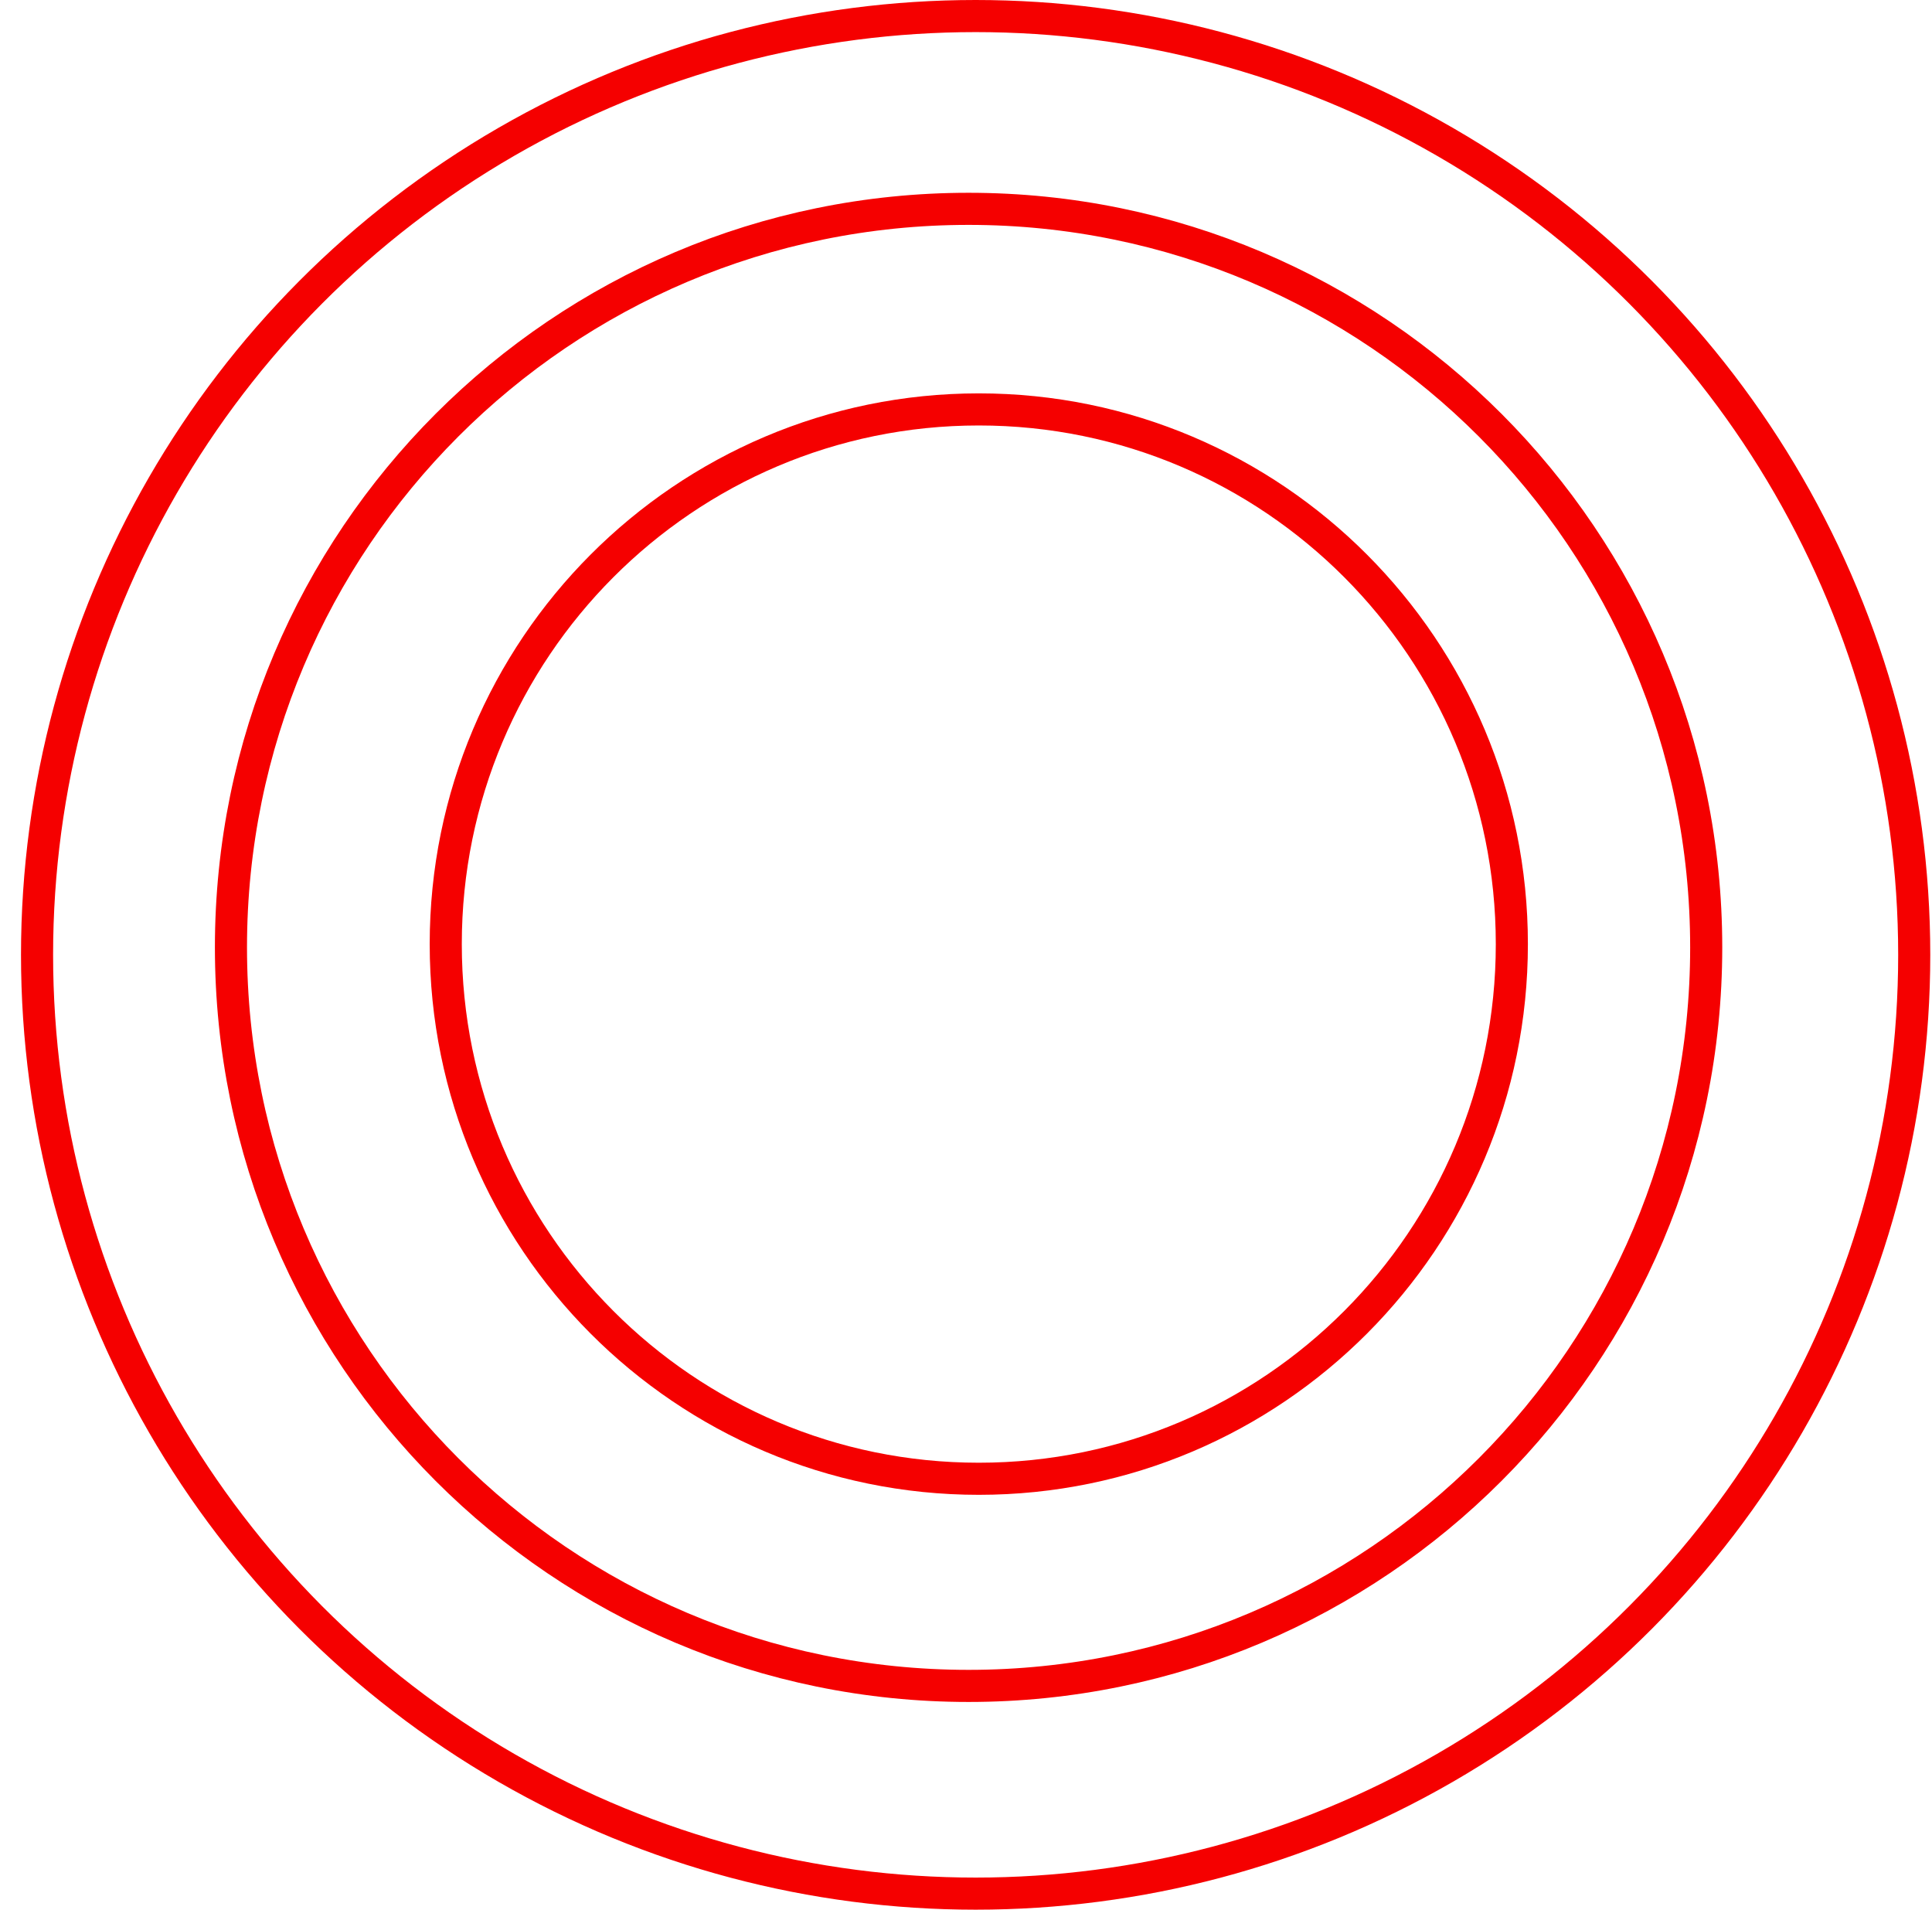
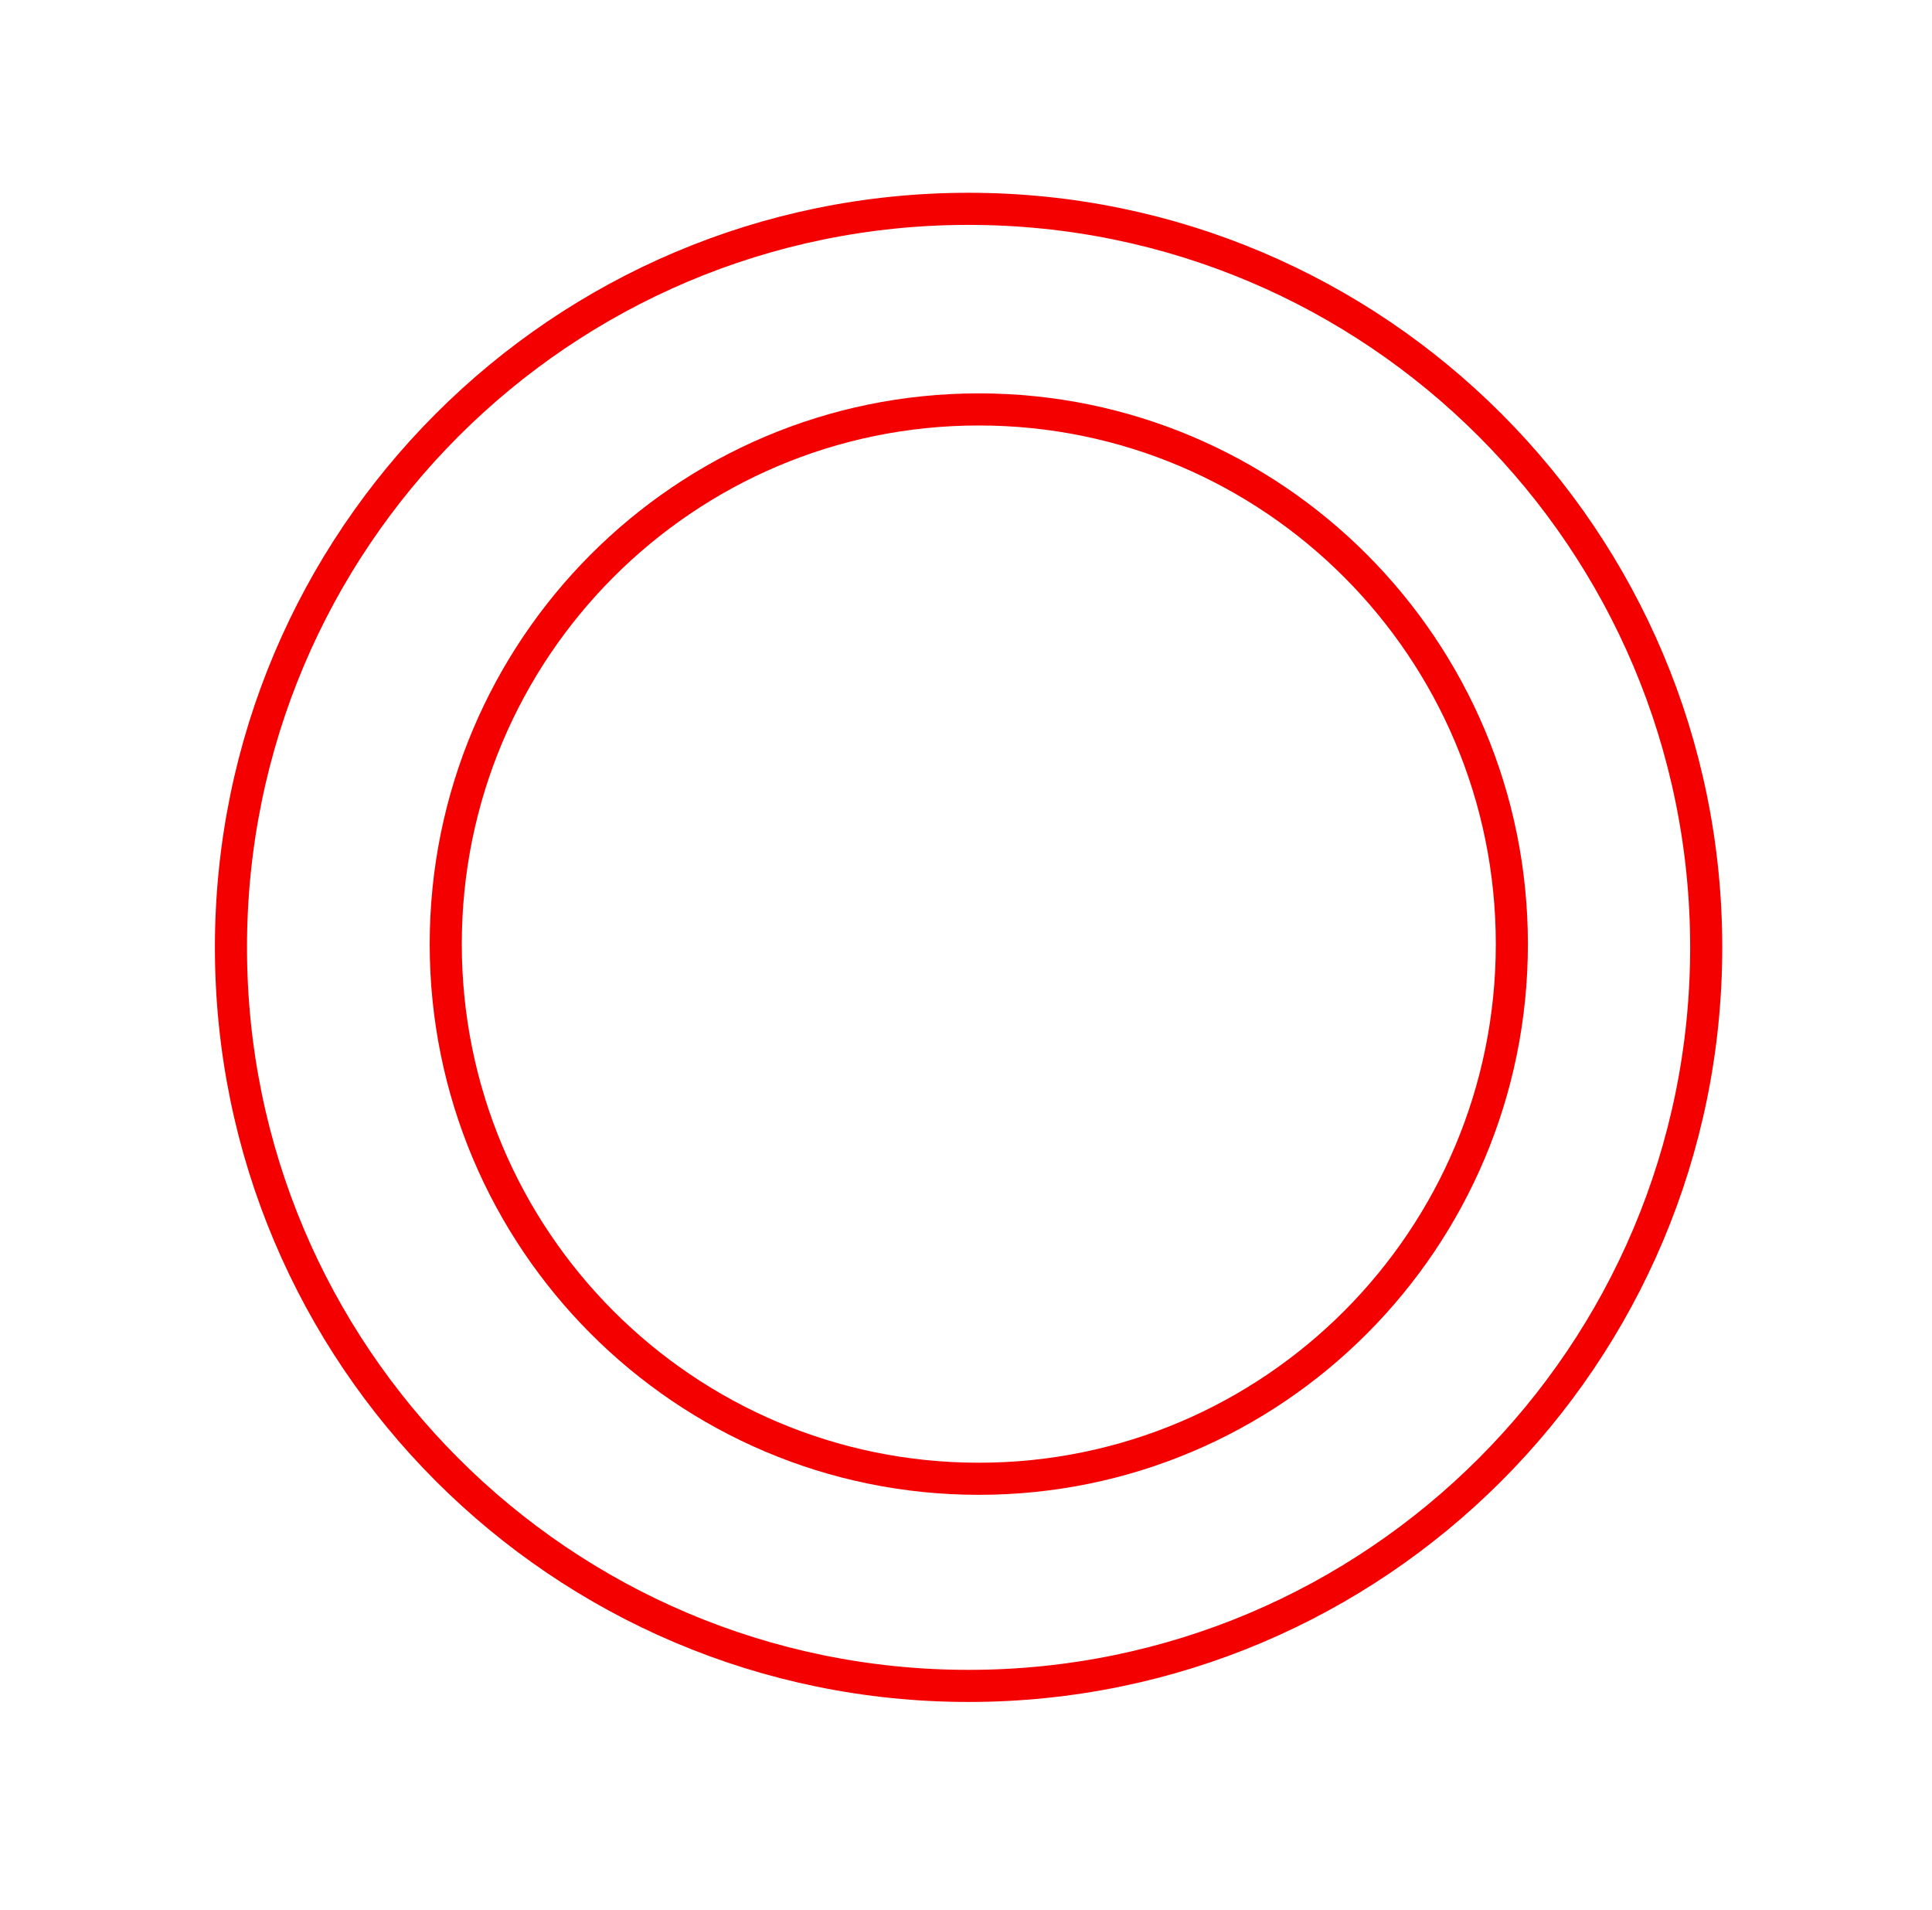
<svg xmlns="http://www.w3.org/2000/svg" width="85" height="84" viewBox="0 0 85 84" fill="none">
-   <circle cx="42.924" cy="42" r="41.294" stroke="#F50000" stroke-width="1.412" />
-   <path d="M75.066 41.672C75.066 59.613 60.535 74.157 42.614 74.157C24.691 74.157 10.161 59.613 10.161 41.672C10.161 23.73 24.691 9.186 42.614 9.186C60.535 9.186 75.066 23.73 75.066 41.672Z" stroke="#F50000" stroke-width="1.412" />
+   <path d="M75.066 41.672C75.066 59.613 60.535 74.157 42.614 74.157C24.691 74.157 10.161 59.613 10.161 41.672C10.161 23.73 24.691 9.186 42.614 9.186C60.535 9.186 75.066 23.73 75.066 41.672" stroke="#F50000" stroke-width="1.412" />
  <path d="M66.515 41.528C66.515 54.518 56.014 65.046 43.063 65.046C30.113 65.046 19.611 54.518 19.611 41.528C19.611 28.537 30.113 18.009 43.063 18.009C56.014 18.009 66.515 28.537 66.515 41.528Z" stroke="#F50000" stroke-width="1.412" />
</svg>